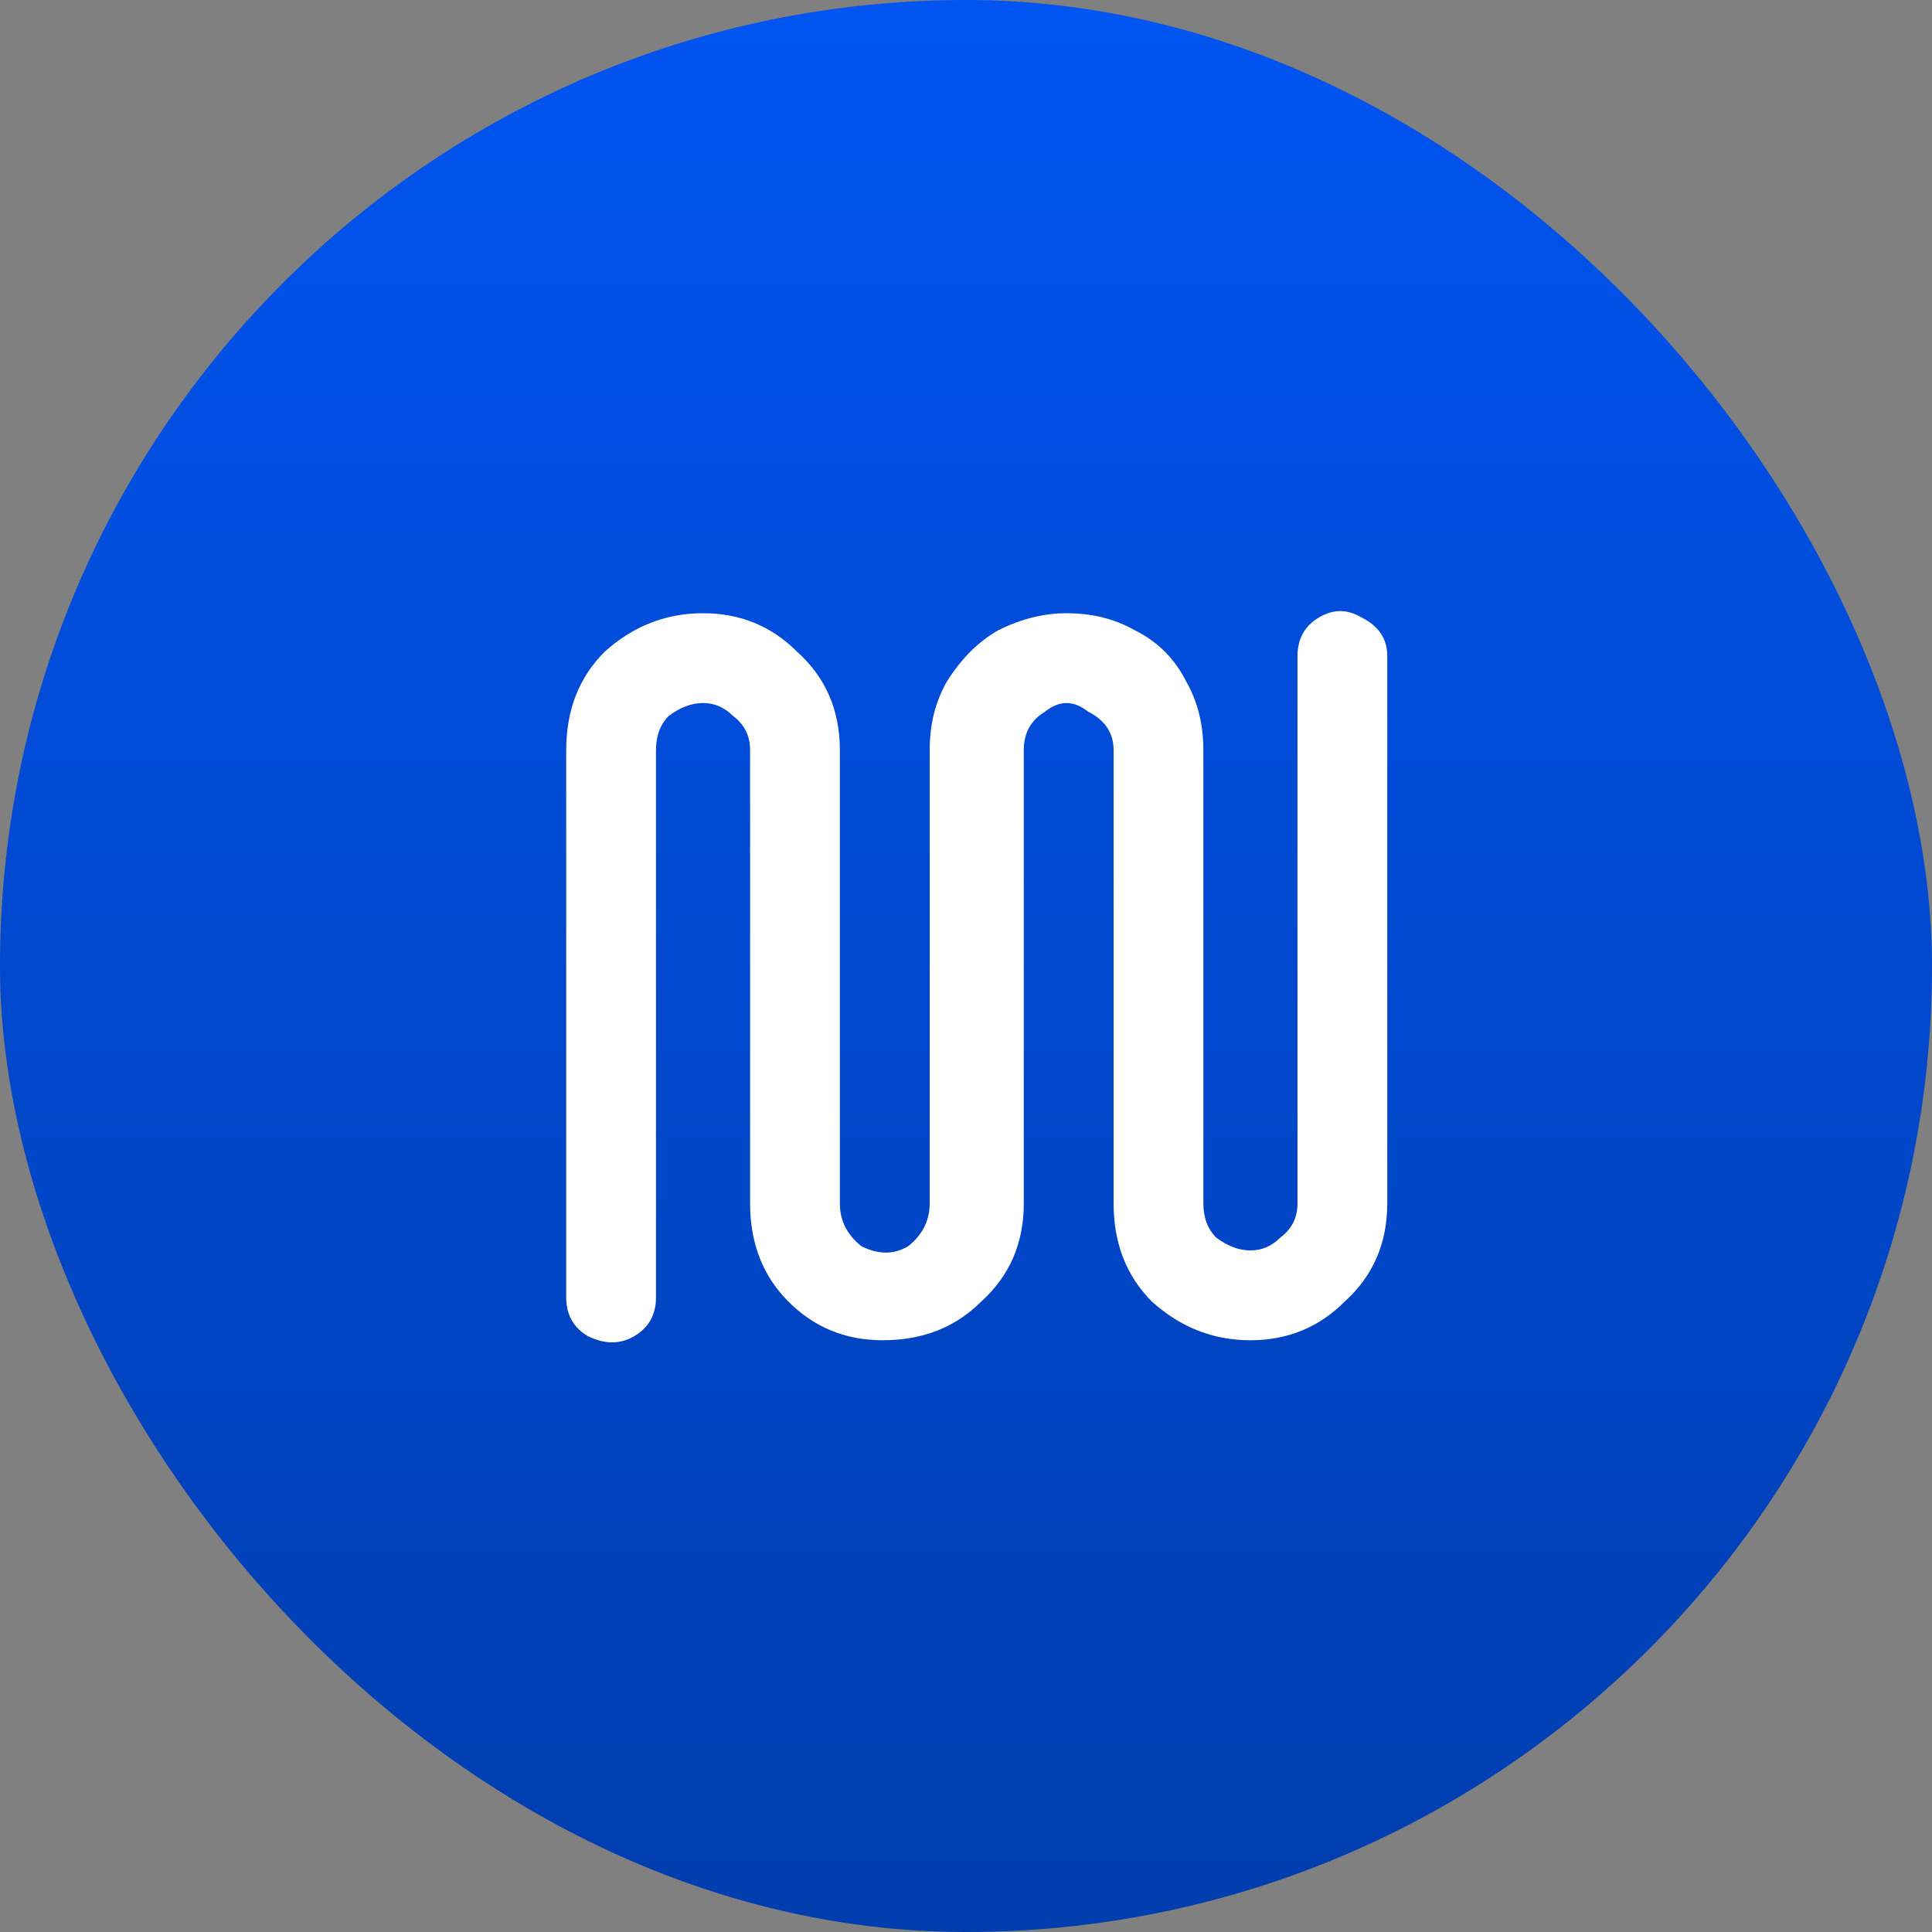
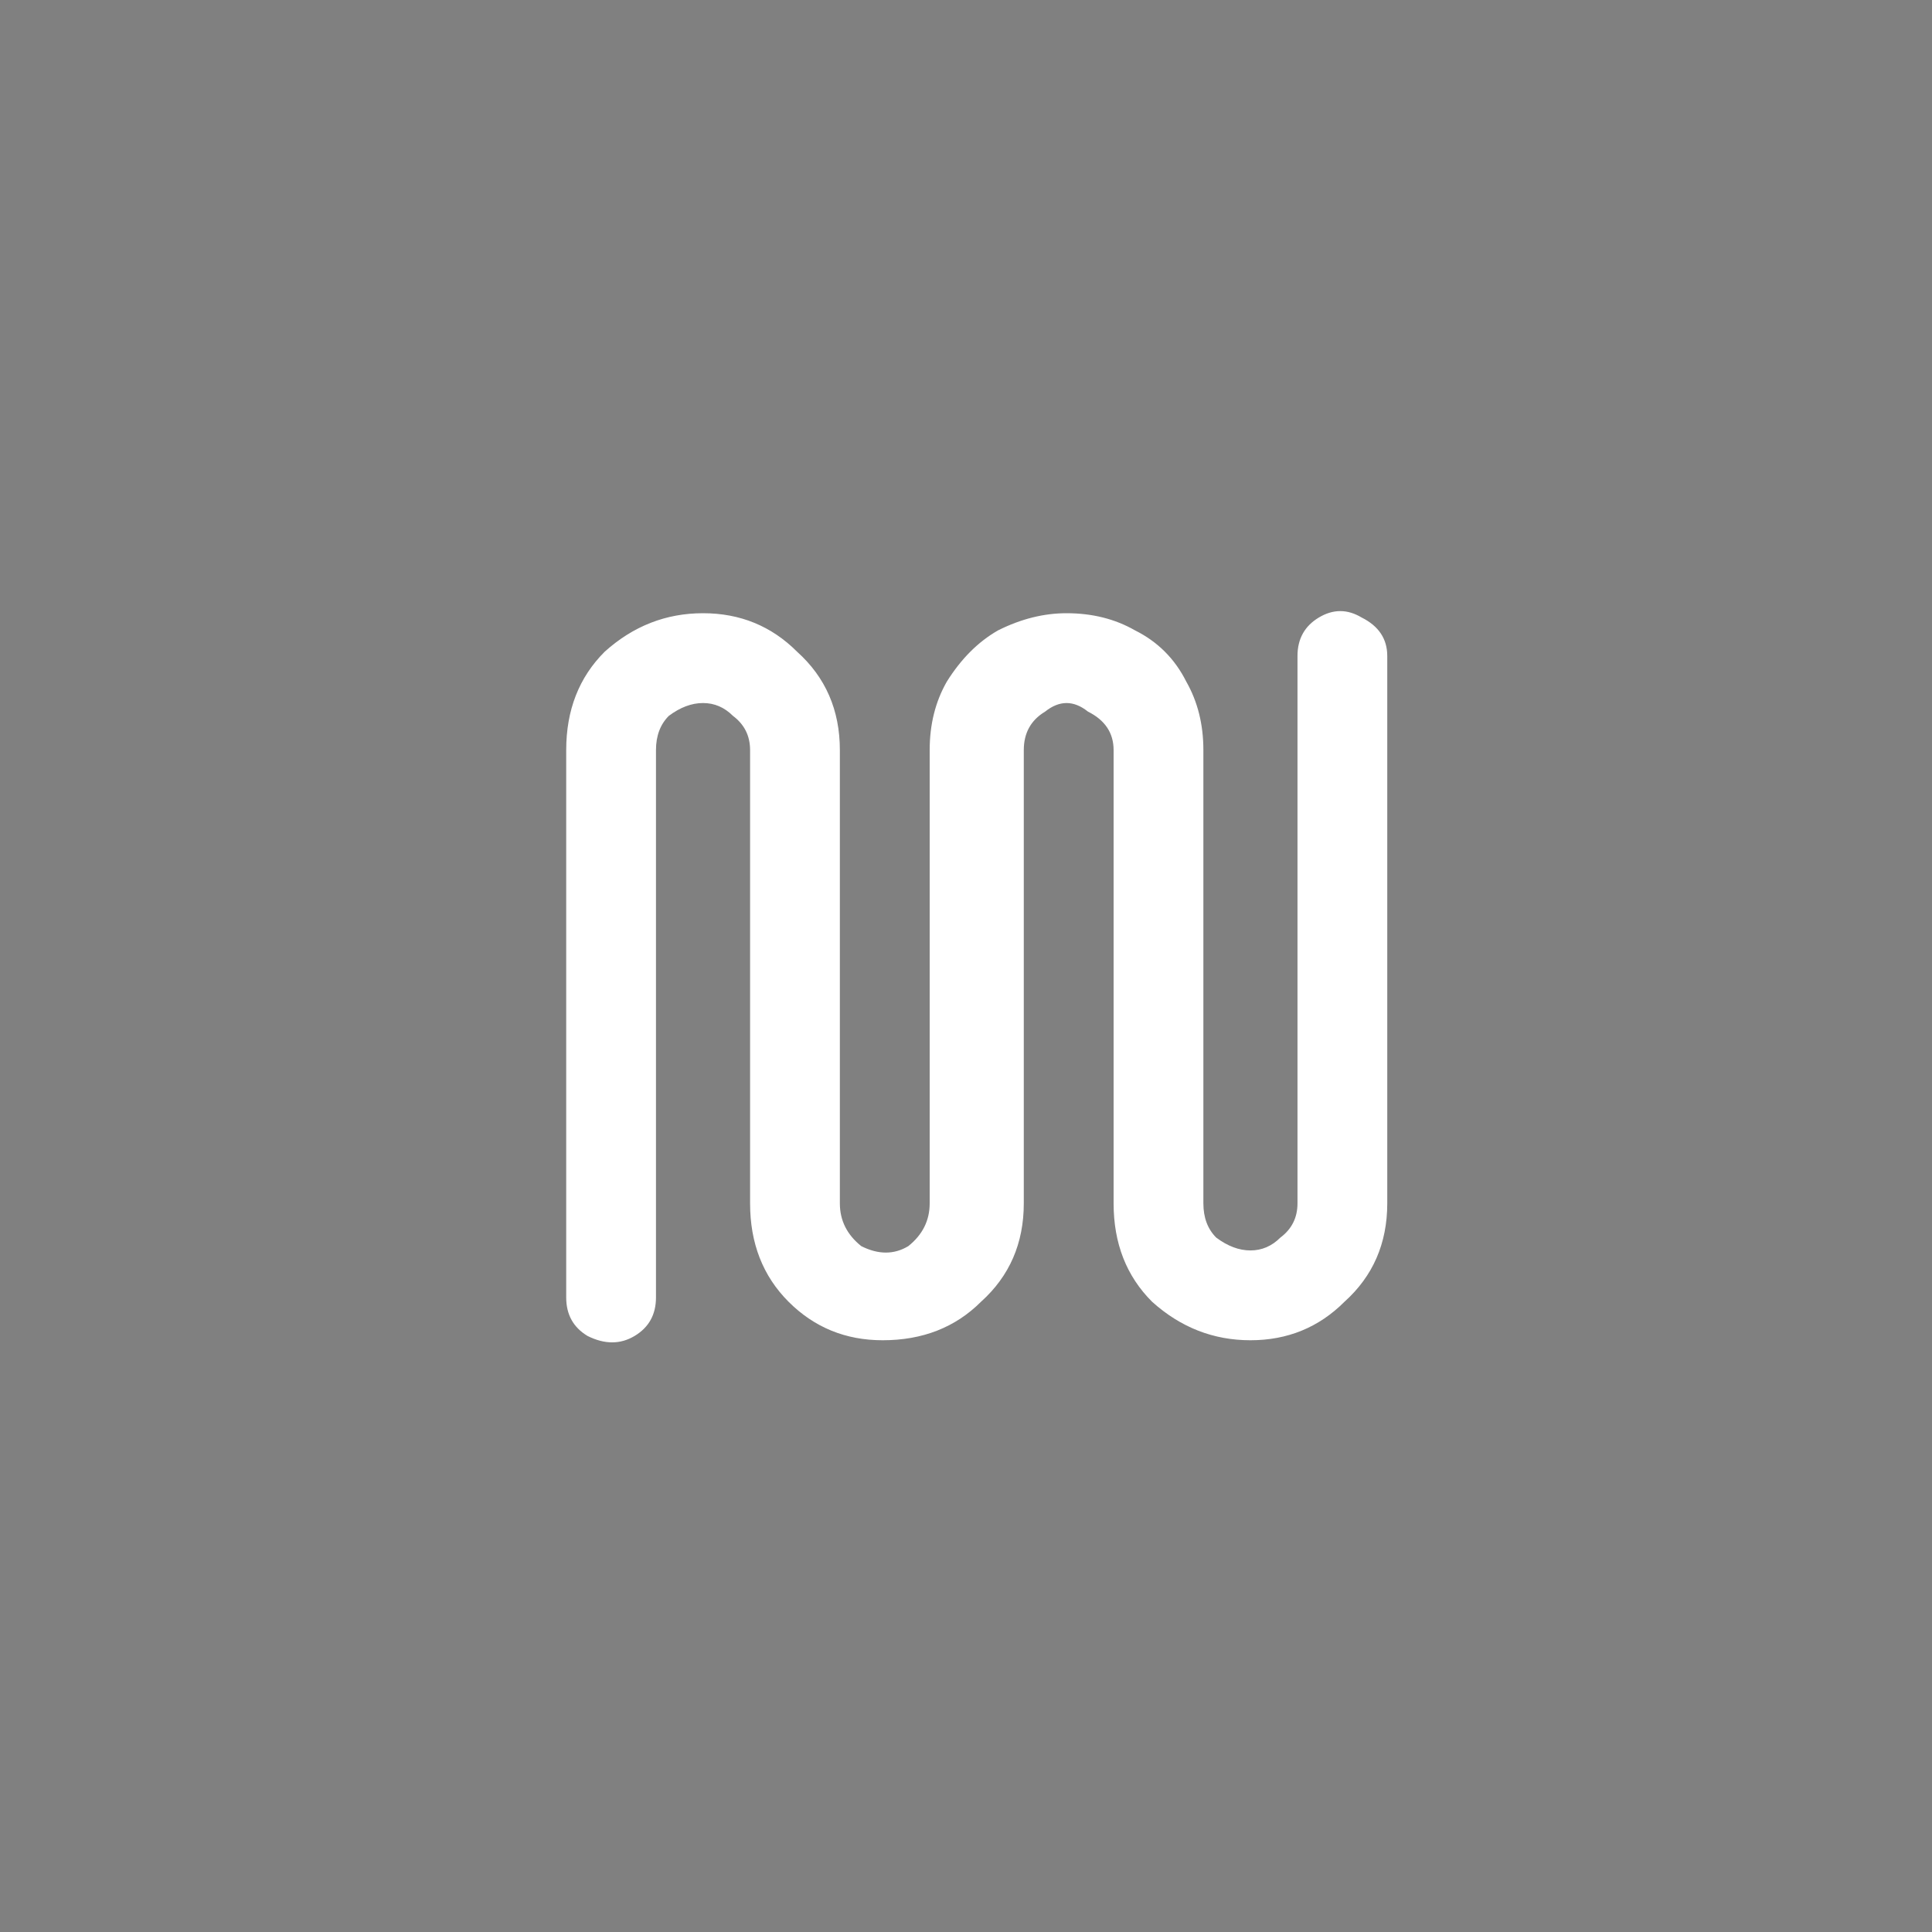
<svg xmlns="http://www.w3.org/2000/svg" width="45" height="45" viewBox="0 0 45 45" fill="none">
  <rect x="0" y="0" width="45" height="45" fill="#808080" stroke="none" />
  <g>
-     <rect width="45" height="45" rx="22.5" fill="url(#paint0_linear_206_2577)" />
    <path d="M16.375 14.283C17.238 14.283 17.969 14.582 18.566 15.18C19.23 15.777 19.562 16.541 19.562 17.471V28.029C19.562 28.428 19.729 28.76 20.061 29.025C20.459 29.225 20.824 29.225 21.156 29.025C21.488 28.76 21.654 28.428 21.654 28.029V17.471C21.654 16.873 21.787 16.342 22.053 15.877C22.385 15.346 22.783 14.947 23.248 14.682C23.779 14.416 24.311 14.283 24.842 14.283C25.439 14.283 25.971 14.416 26.436 14.682C26.967 14.947 27.365 15.346 27.631 15.877C27.896 16.342 28.029 16.873 28.029 17.471V28.029C28.029 28.361 28.129 28.627 28.328 28.826C28.594 29.025 28.859 29.125 29.125 29.125C29.391 29.125 29.623 29.025 29.822 28.826C30.088 28.627 30.221 28.361 30.221 28.029V15.279C30.221 14.881 30.387 14.582 30.719 14.383C31.051 14.184 31.383 14.184 31.715 14.383C32.113 14.582 32.312 14.881 32.312 15.279V28.029C32.312 28.959 31.98 29.723 31.316 30.32C30.719 30.918 29.988 31.217 29.125 31.217C28.262 31.217 27.498 30.918 26.834 30.32C26.236 29.723 25.938 28.959 25.938 28.029V17.471C25.938 17.072 25.738 16.773 25.34 16.574C25.008 16.309 24.676 16.309 24.344 16.574C24.012 16.773 23.846 17.072 23.846 17.471V28.029C23.846 28.959 23.514 29.723 22.85 30.32C22.252 30.918 21.488 31.217 20.559 31.217C19.695 31.217 18.965 30.918 18.367 30.32C17.77 29.723 17.471 28.959 17.471 28.029V17.471C17.471 17.139 17.338 16.873 17.072 16.674C16.873 16.475 16.641 16.375 16.375 16.375C16.109 16.375 15.844 16.475 15.578 16.674C15.379 16.873 15.279 17.139 15.279 17.471V30.221C15.279 30.619 15.113 30.918 14.781 31.117C14.449 31.316 14.084 31.316 13.685 31.117C13.354 30.918 13.188 30.619 13.188 30.221V17.471C13.188 16.541 13.486 15.777 14.084 15.18C14.748 14.582 15.512 14.283 16.375 14.283Z" fill="white" />
  </g>
  <defs>
    <linearGradient id="paint0_linear_206_2577" x1="22.5" y1="0" x2="22.5" y2="45" gradientUnits="userSpaceOnUse">
      <stop stop-color="#0054F1" />
      <stop offset="1" stop-color="#003DAE" />
    </linearGradient>
  </defs>
</svg>